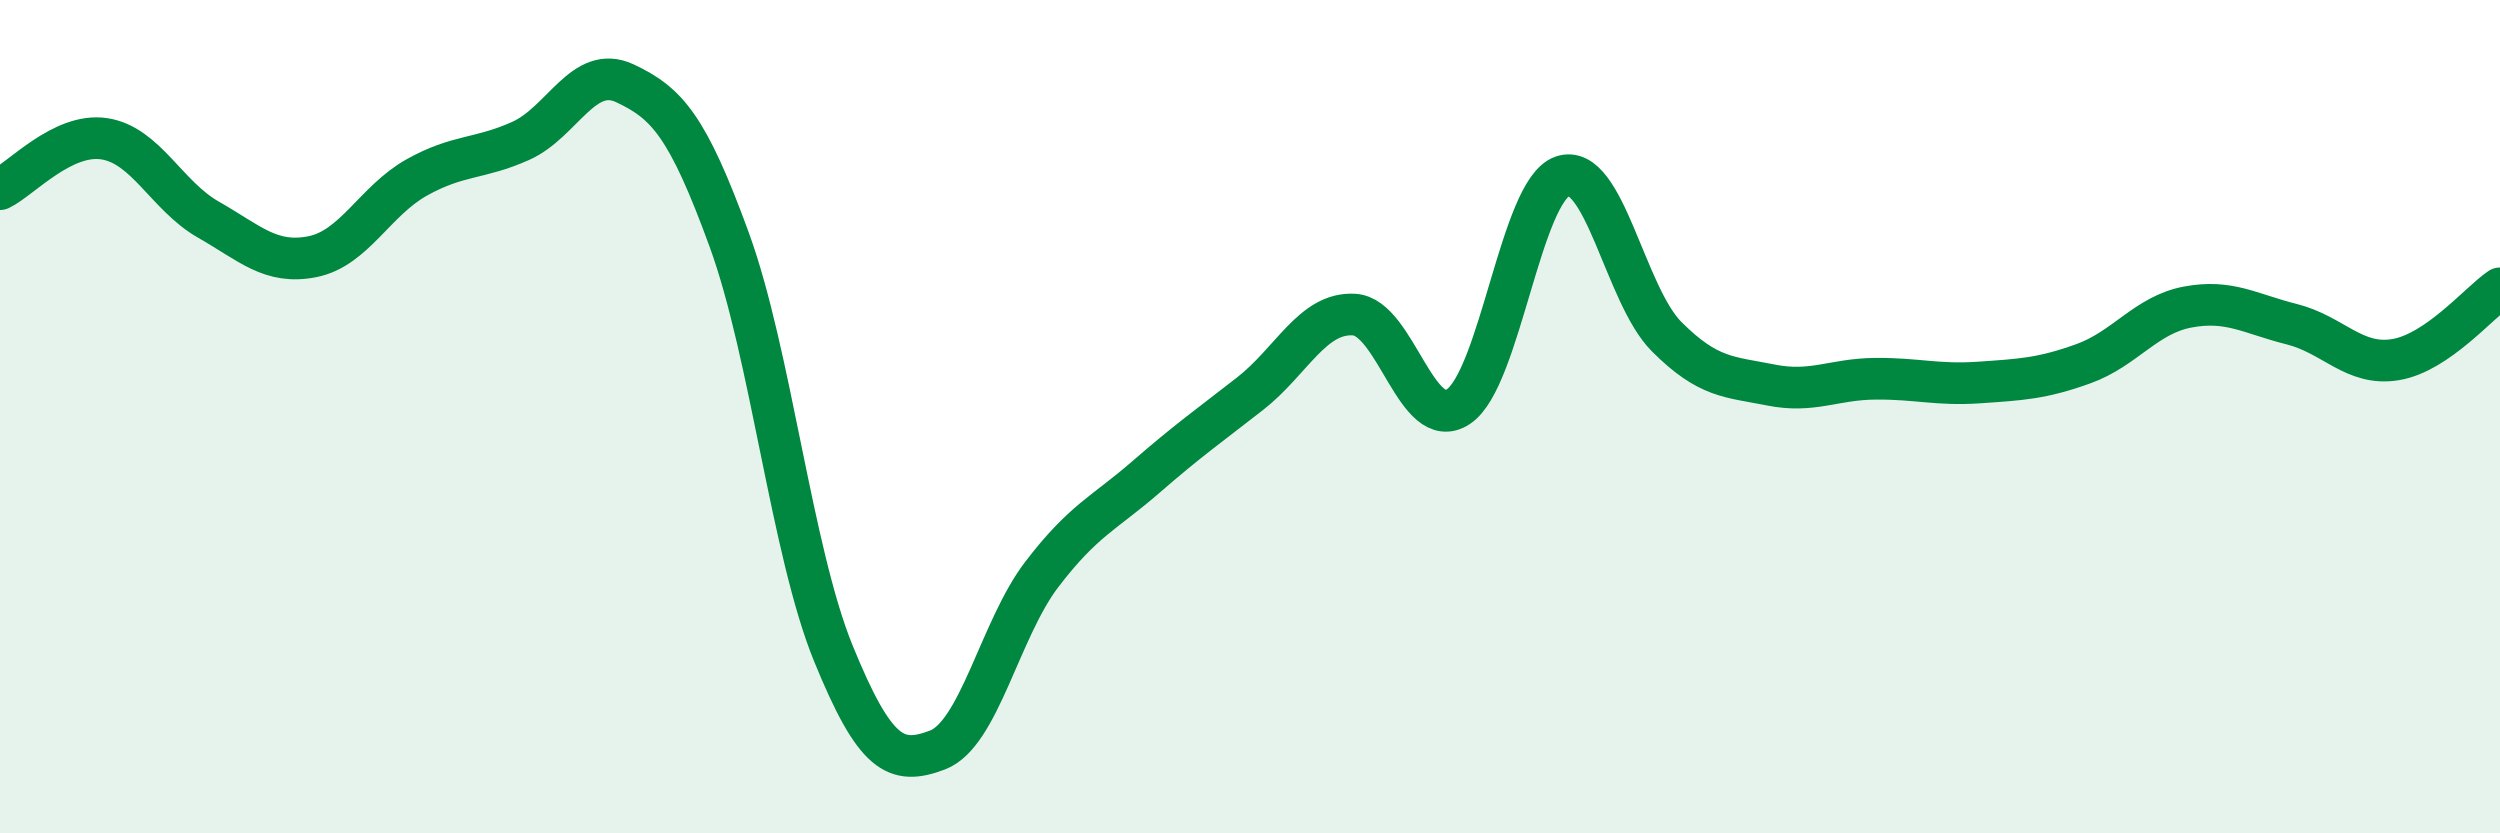
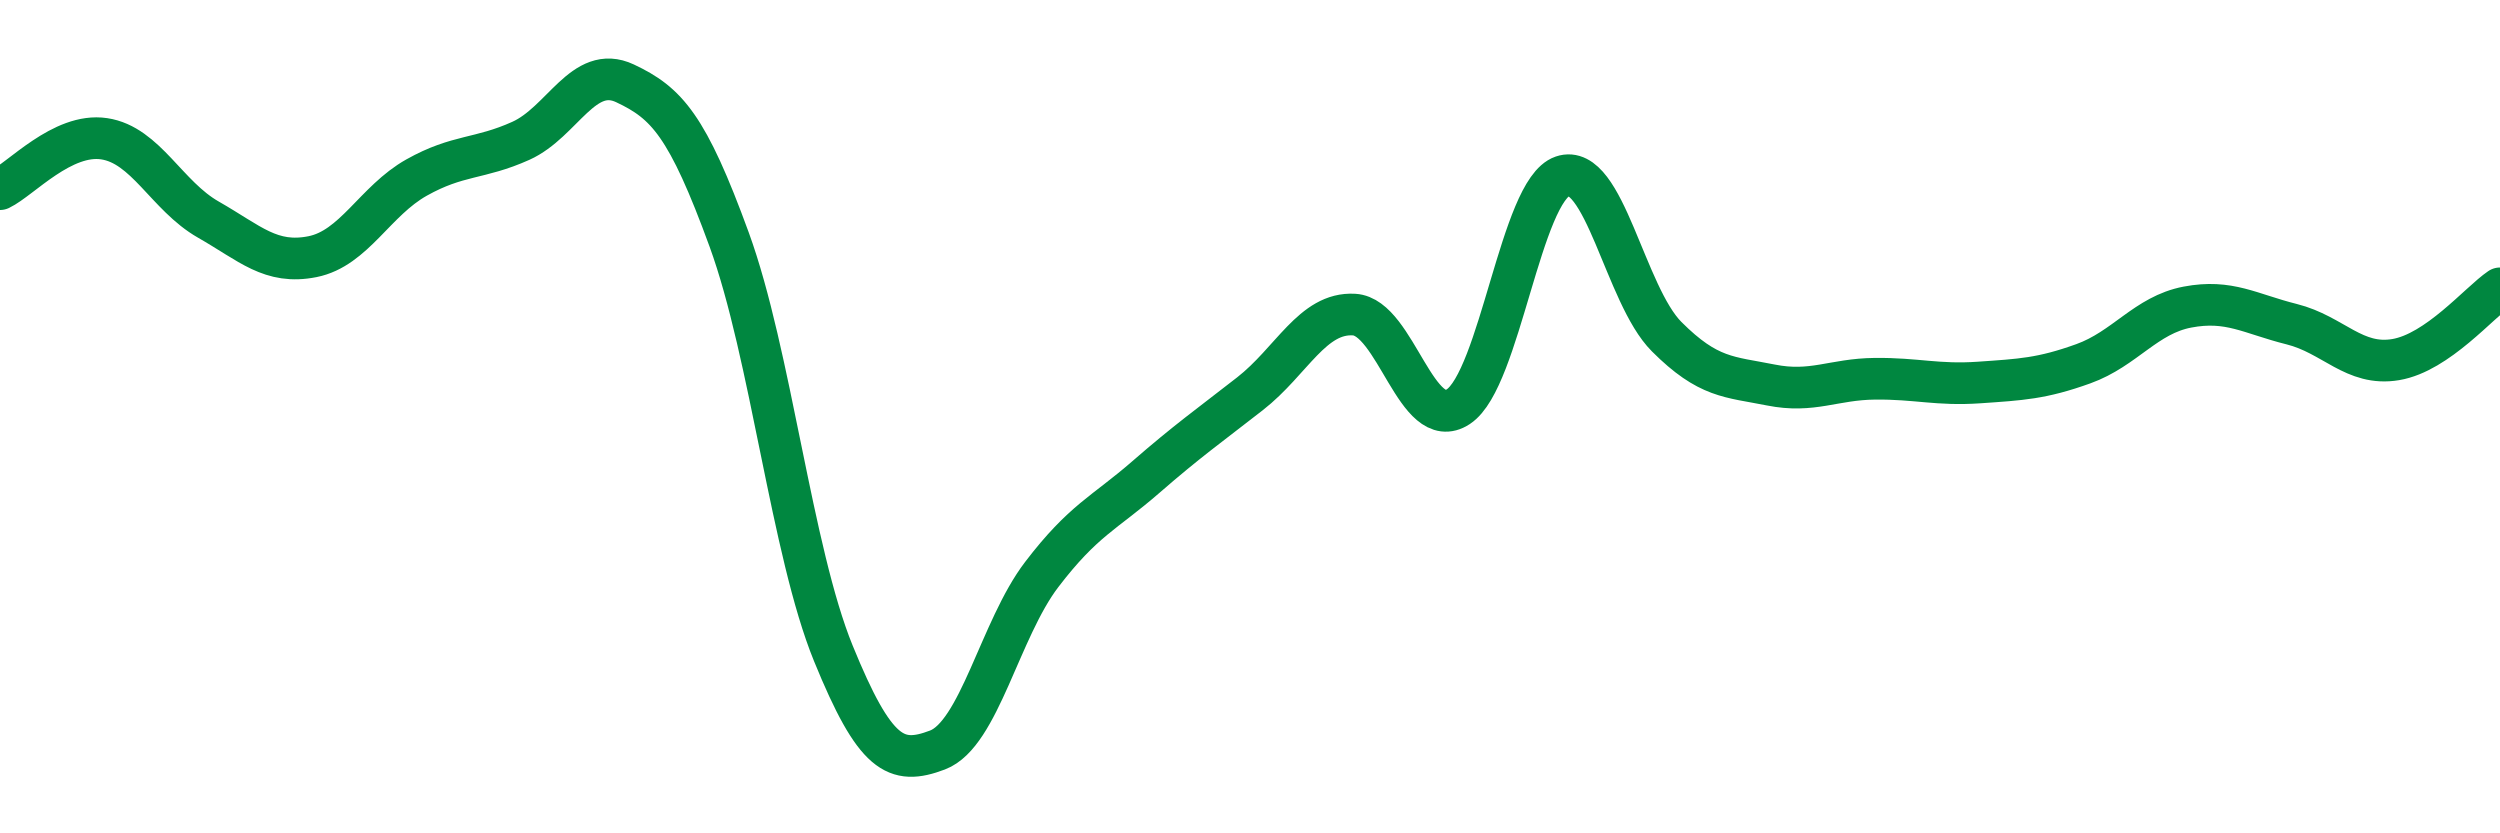
<svg xmlns="http://www.w3.org/2000/svg" width="60" height="20" viewBox="0 0 60 20">
-   <path d="M 0,4.54 C 0.5,4.3 1.5,3.18 2.5,3.33 C 3.5,3.48 4,4.7 5,5.27 C 6,5.84 6.5,6.36 7.5,6.16 C 8.5,5.96 9,4.82 10,4.26 C 11,3.7 11.5,3.83 12.5,3.38 C 13.5,2.93 14,1.53 15,2 C 16,2.47 16.5,3.01 17.5,5.75 C 18.5,8.49 19,13.23 20,15.68 C 21,18.13 21.5,18.38 22.5,18 C 23.5,17.62 24,15.1 25,13.79 C 26,12.48 26.5,12.32 27.5,11.45 C 28.5,10.58 29,10.23 30,9.45 C 31,8.67 31.5,7.49 32.5,7.55 C 33.5,7.61 34,10.42 35,9.76 C 36,9.1 36.5,4.57 37.5,4.23 C 38.5,3.89 39,7.08 40,8.08 C 41,9.08 41.5,9.04 42.5,9.24 C 43.5,9.44 44,9.1 45,9.09 C 46,9.08 46.5,9.25 47.5,9.18 C 48.5,9.11 49,9.09 50,8.73 C 51,8.37 51.5,7.56 52.5,7.37 C 53.5,7.18 54,7.53 55,7.78 C 56,8.03 56.5,8.8 57.5,8.63 C 58.5,8.46 59.5,7.26 60,6.92L60 20L0 20Z" fill="#008740" opacity="0.1" stroke-linecap="round" stroke-linejoin="round" />
  <path d="M 0,4.54 C 0.5,4.3 1.5,3.18 2.5,3.33 C 3.5,3.48 4,4.7 5,5.27 C 6,5.84 6.5,6.36 7.5,6.16 C 8.5,5.96 9,4.82 10,4.26 C 11,3.7 11.5,3.83 12.5,3.38 C 13.5,2.93 14,1.53 15,2 C 16,2.47 16.5,3.01 17.5,5.75 C 18.5,8.49 19,13.23 20,15.68 C 21,18.13 21.5,18.38 22.5,18 C 23.5,17.62 24,15.1 25,13.79 C 26,12.48 26.5,12.32 27.5,11.45 C 28.5,10.58 29,10.23 30,9.45 C 31,8.67 31.5,7.49 32.5,7.55 C 33.5,7.61 34,10.42 35,9.76 C 36,9.1 36.5,4.57 37.5,4.23 C 38.5,3.89 39,7.08 40,8.08 C 41,9.08 41.5,9.04 42.5,9.24 C 43.5,9.44 44,9.1 45,9.09 C 46,9.08 46.5,9.25 47.5,9.18 C 48.5,9.11 49,9.09 50,8.73 C 51,8.37 51.5,7.56 52.5,7.37 C 53.5,7.18 54,7.53 55,7.78 C 56,8.03 56.5,8.8 57.5,8.63 C 58.5,8.46 59.5,7.26 60,6.92" stroke="#008740" stroke-width="1" fill="none" stroke-linecap="round" stroke-linejoin="round" />
</svg>